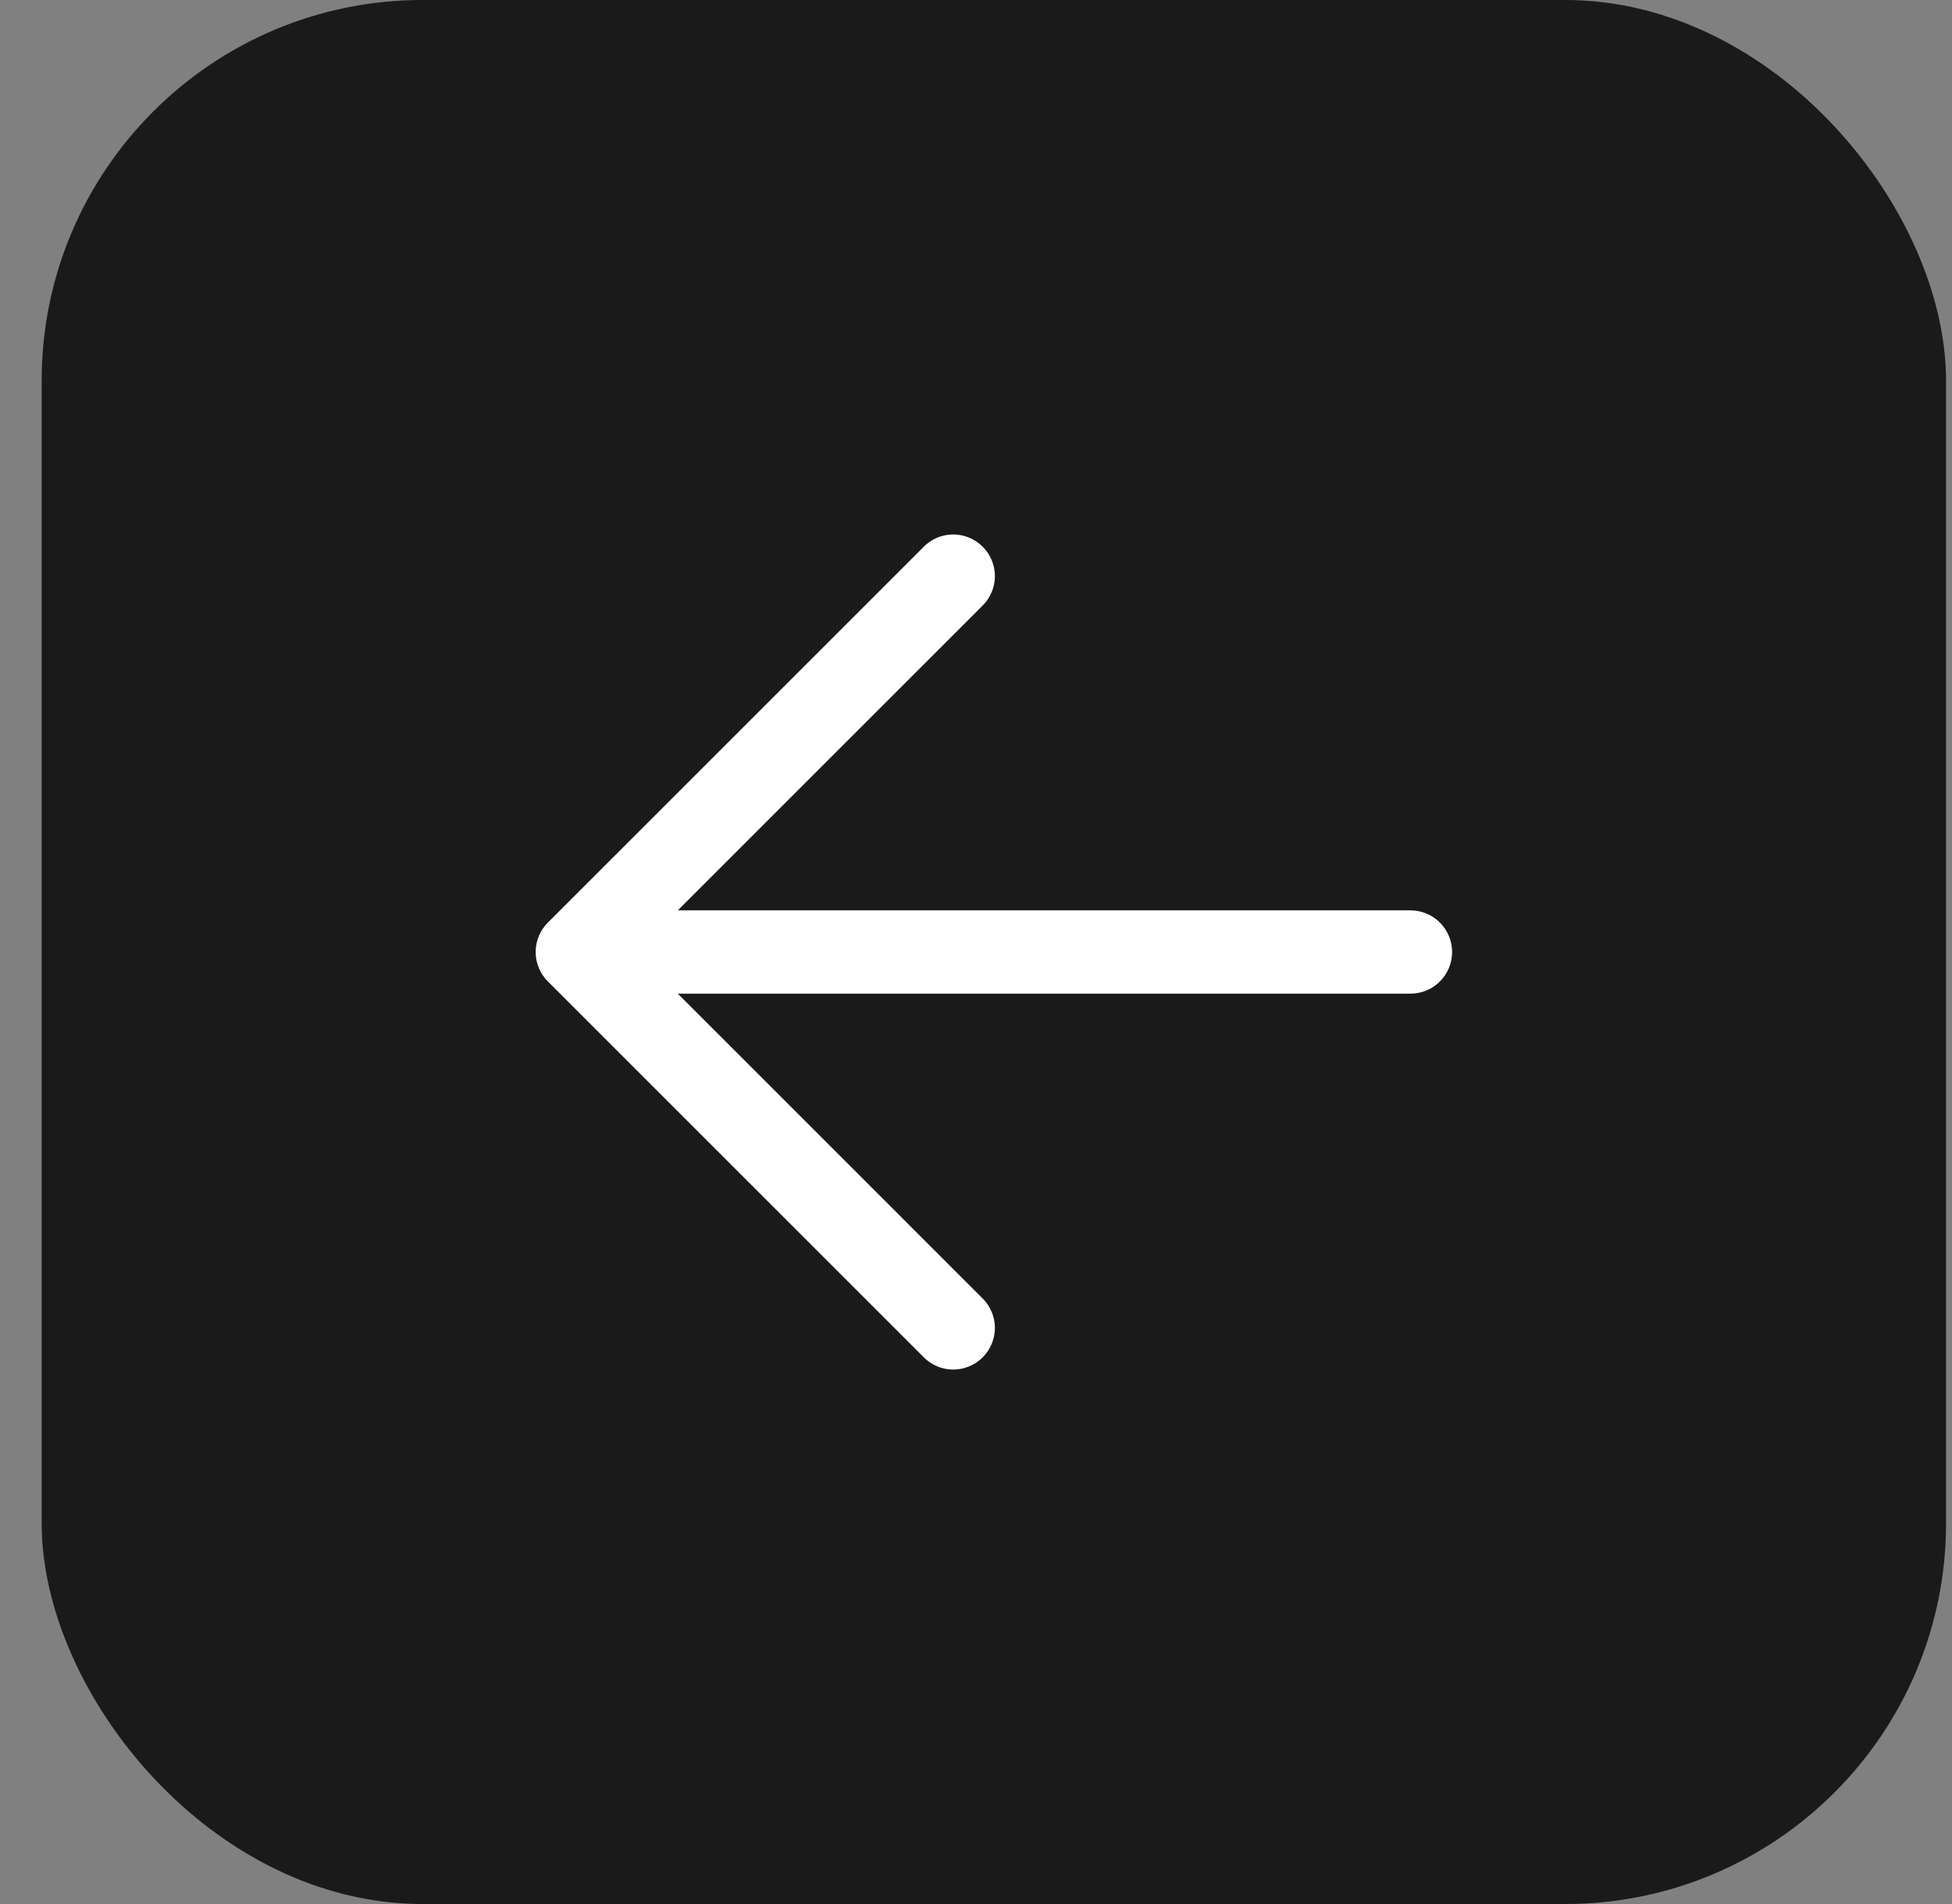
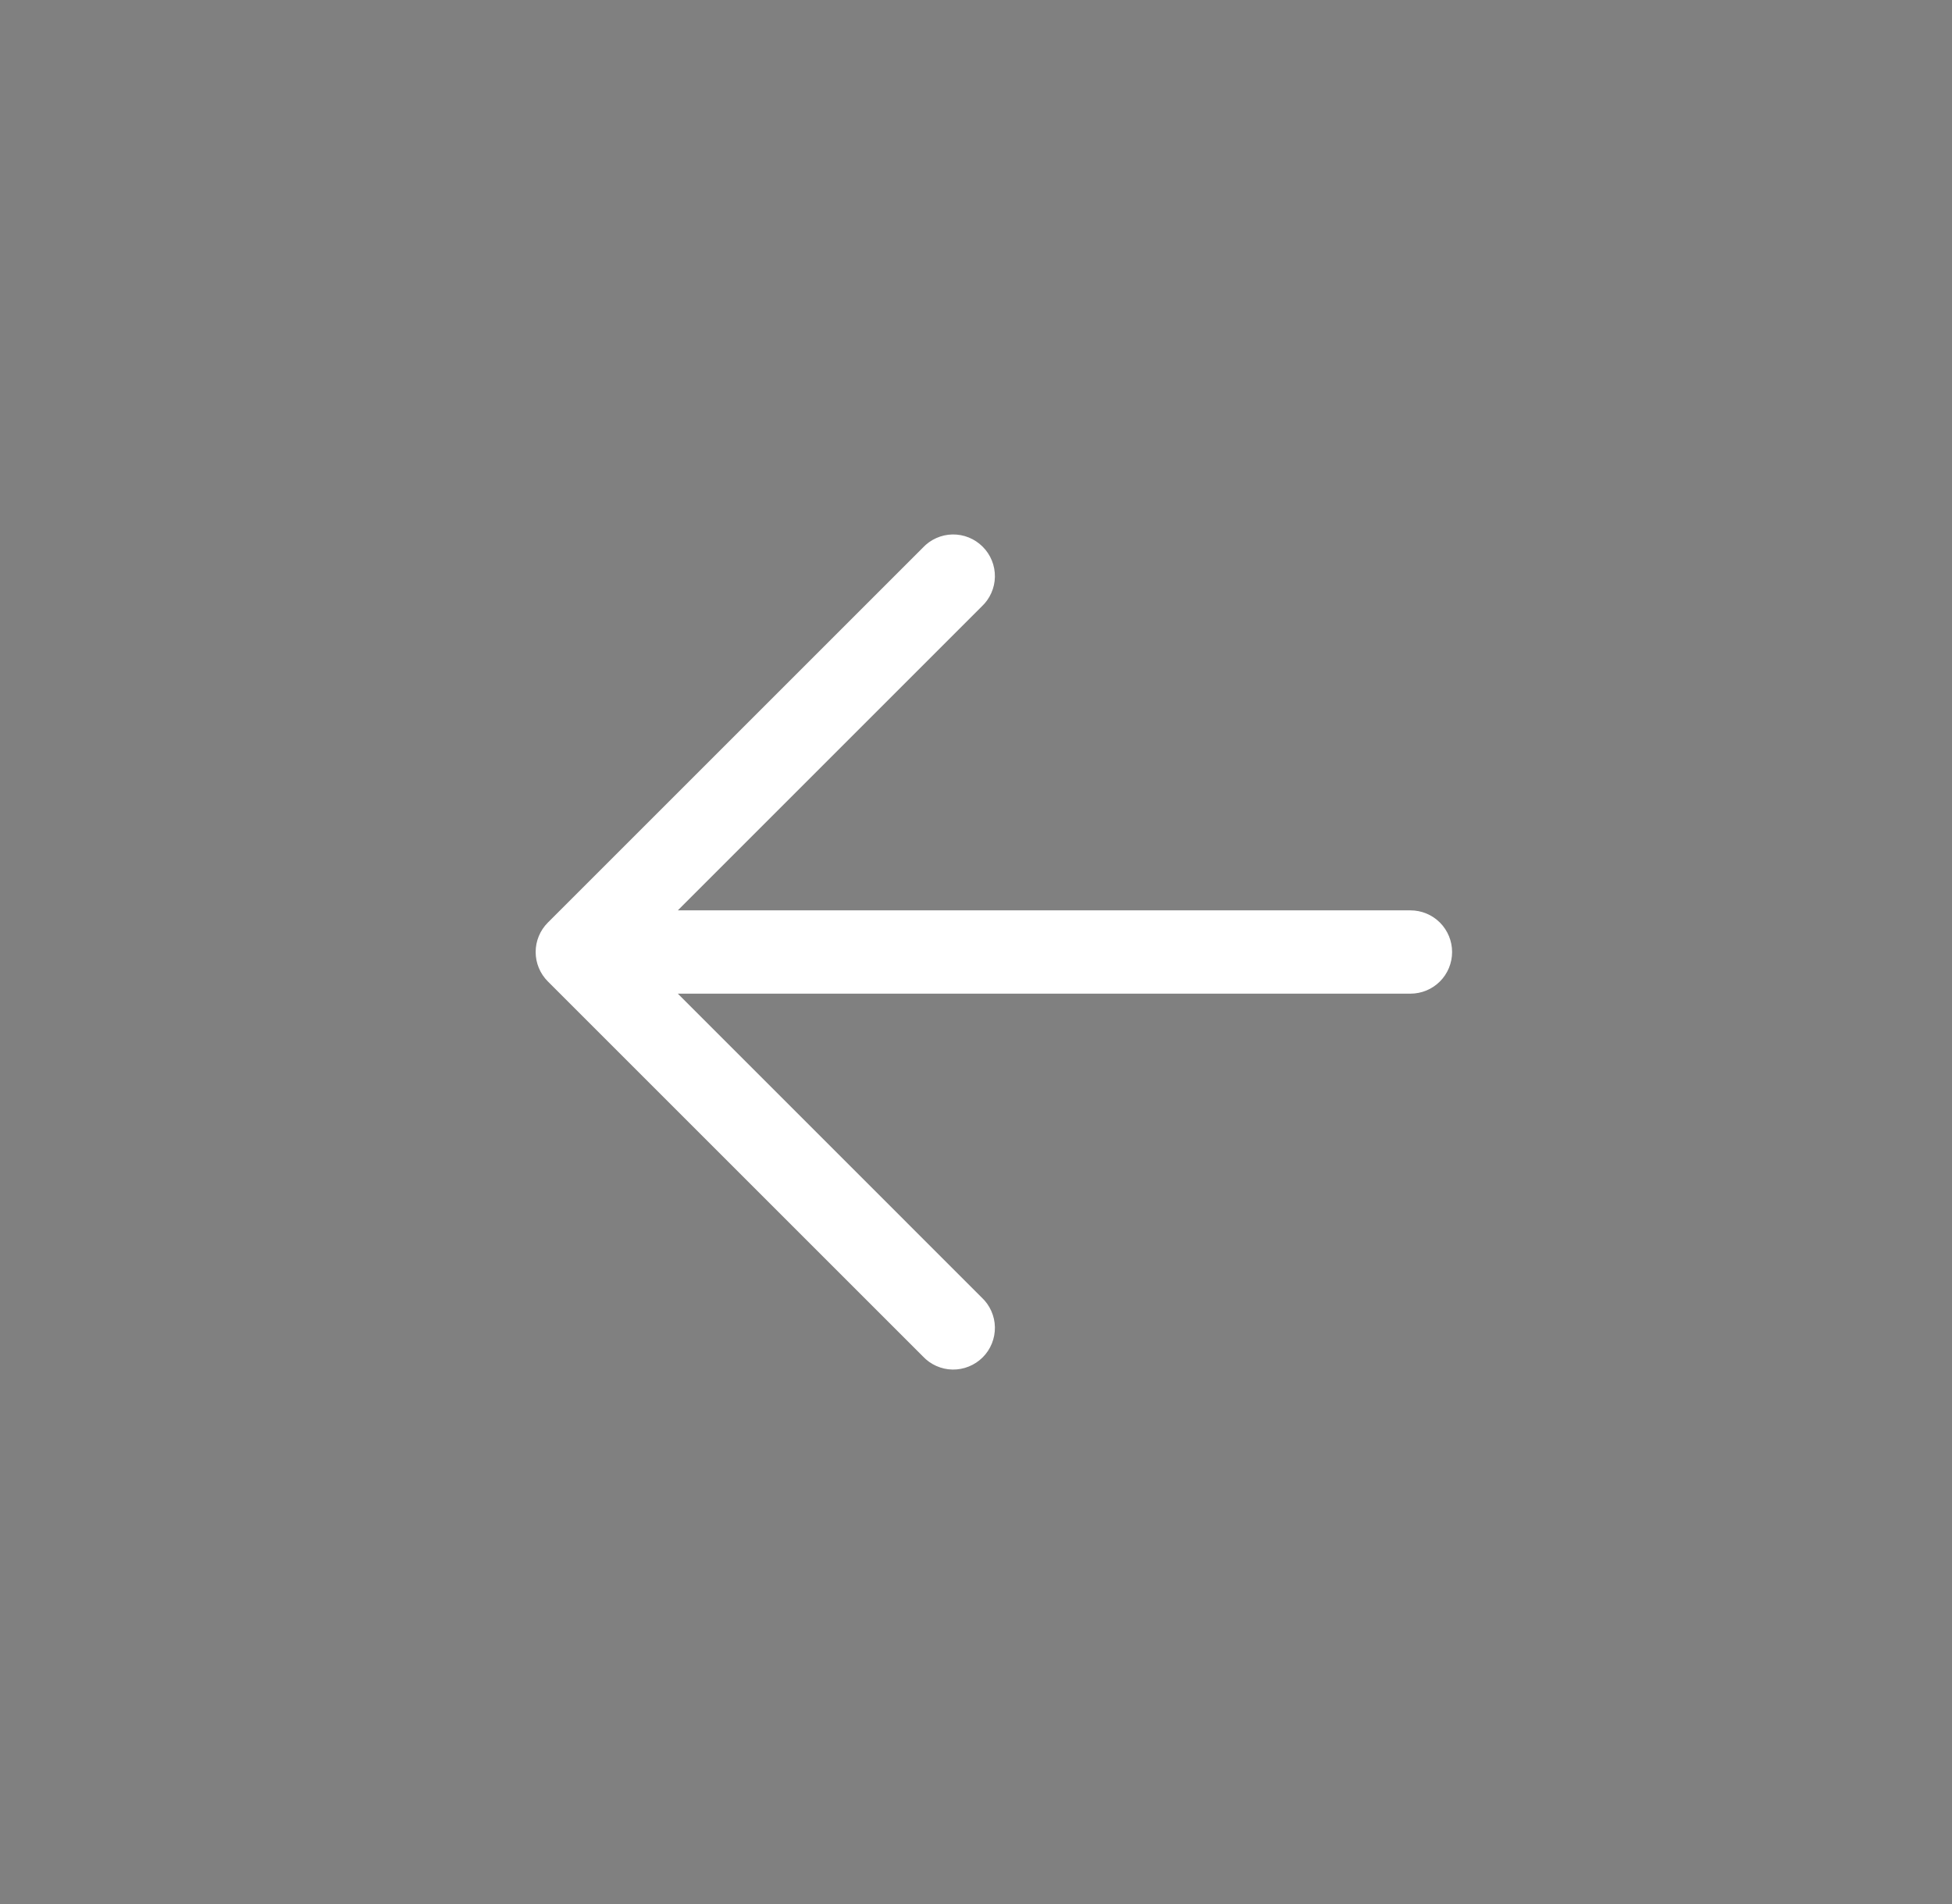
<svg xmlns="http://www.w3.org/2000/svg" width="41" height="40" viewBox="0 0 41 40" fill="none">
  <rect x="0" y="0" width="41" height="40" fill="#808080" stroke="none" />
-   <rect x="0.875" width="40" height="40" rx="8" fill="#1A1A1A" />
  <path fill-rule="evenodd" clip-rule="evenodd" d="M30.5 20C30.5 20.232 30.408 20.455 30.244 20.619C30.08 20.783 29.857 20.875 29.625 20.875H14.237L20.618 27.257C20.704 27.337 20.773 27.433 20.821 27.541C20.869 27.648 20.895 27.764 20.897 27.881C20.899 27.999 20.877 28.116 20.833 28.225C20.789 28.334 20.724 28.433 20.64 28.516C20.557 28.599 20.458 28.664 20.349 28.708C20.241 28.752 20.124 28.774 20.006 28.772C19.889 28.77 19.773 28.744 19.666 28.696C19.558 28.648 19.462 28.579 19.382 28.493L11.507 20.618C11.343 20.454 11.251 20.232 11.251 20C11.251 19.768 11.343 19.546 11.507 19.382L19.382 11.507C19.462 11.421 19.558 11.352 19.666 11.304C19.773 11.256 19.889 11.23 20.006 11.228C20.124 11.226 20.241 11.248 20.349 11.292C20.458 11.336 20.557 11.402 20.64 11.485C20.724 11.568 20.789 11.667 20.833 11.776C20.877 11.884 20.899 12.001 20.897 12.119C20.895 12.236 20.869 12.352 20.821 12.459C20.773 12.567 20.704 12.663 20.618 12.743L14.237 19.125H29.625C29.857 19.125 30.08 19.217 30.244 19.381C30.408 19.546 30.5 19.768 30.5 20Z" fill="white" />
</svg>